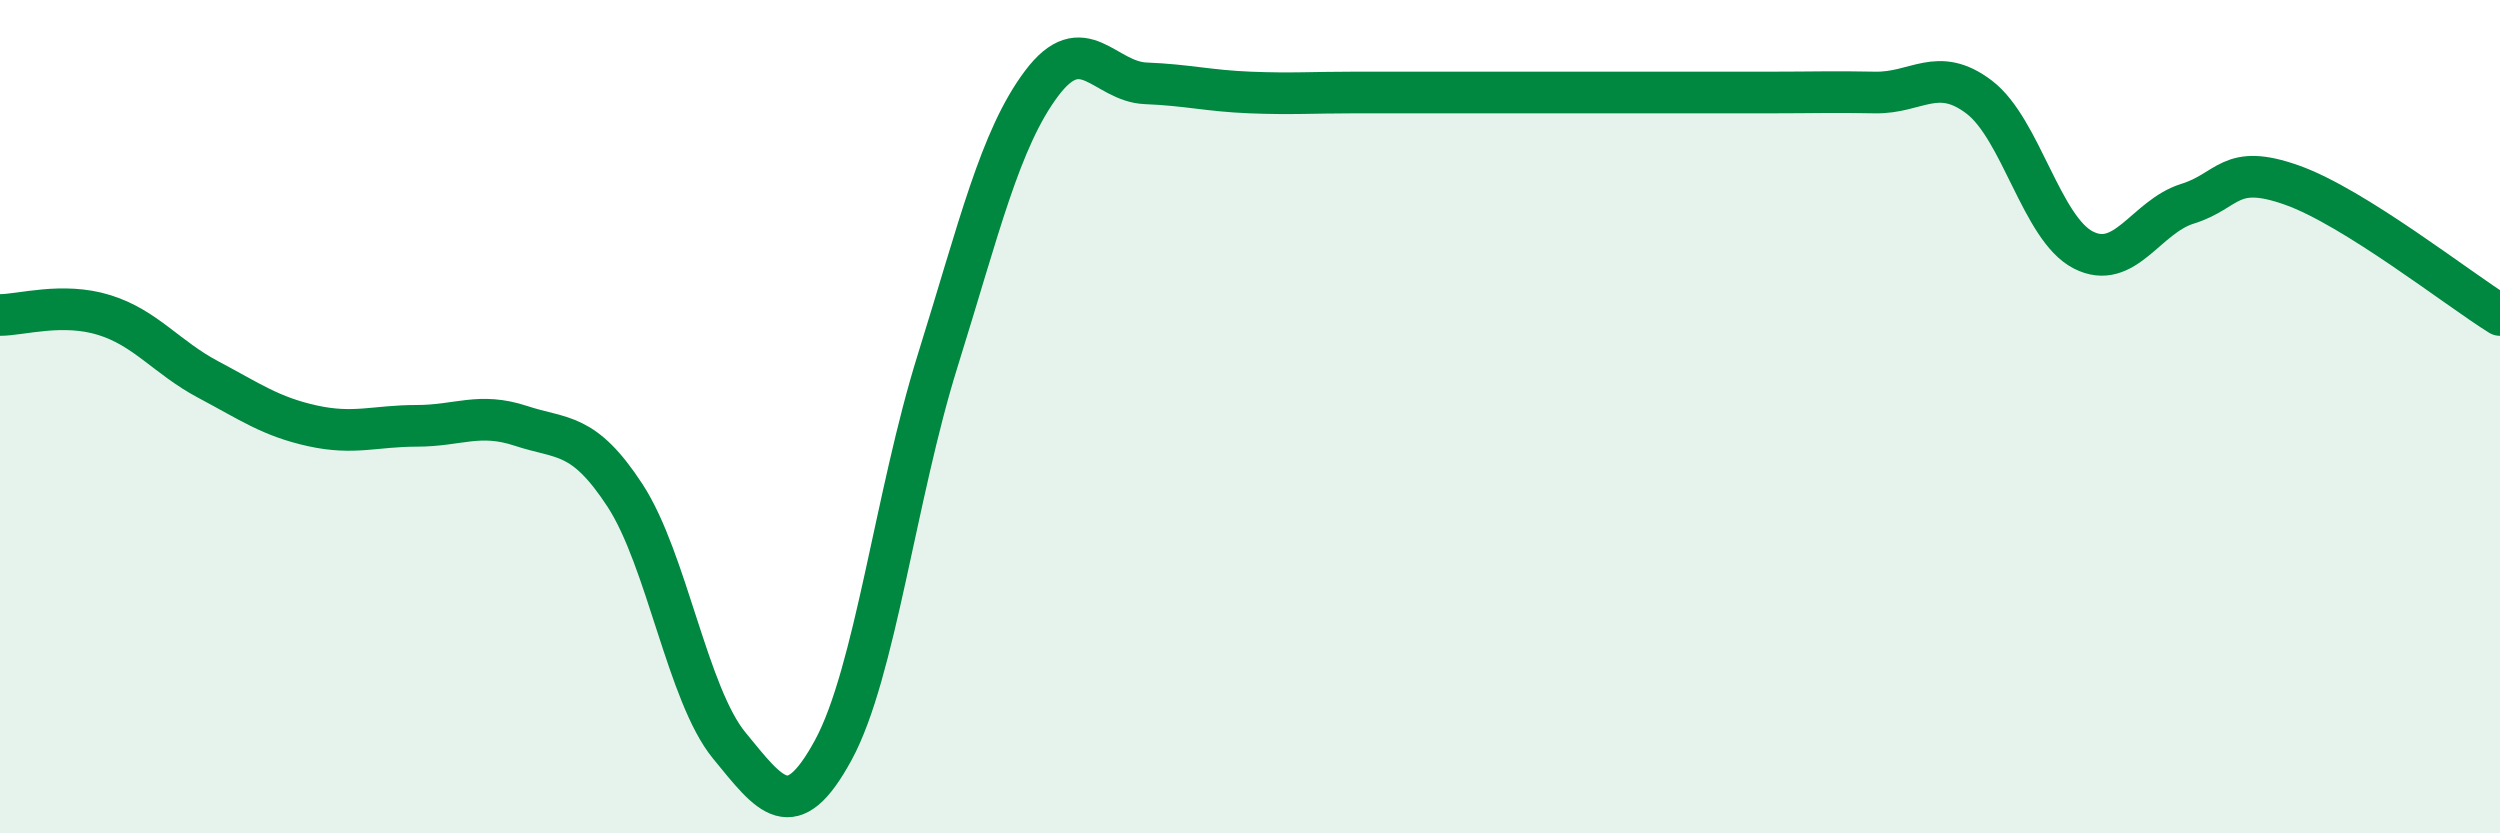
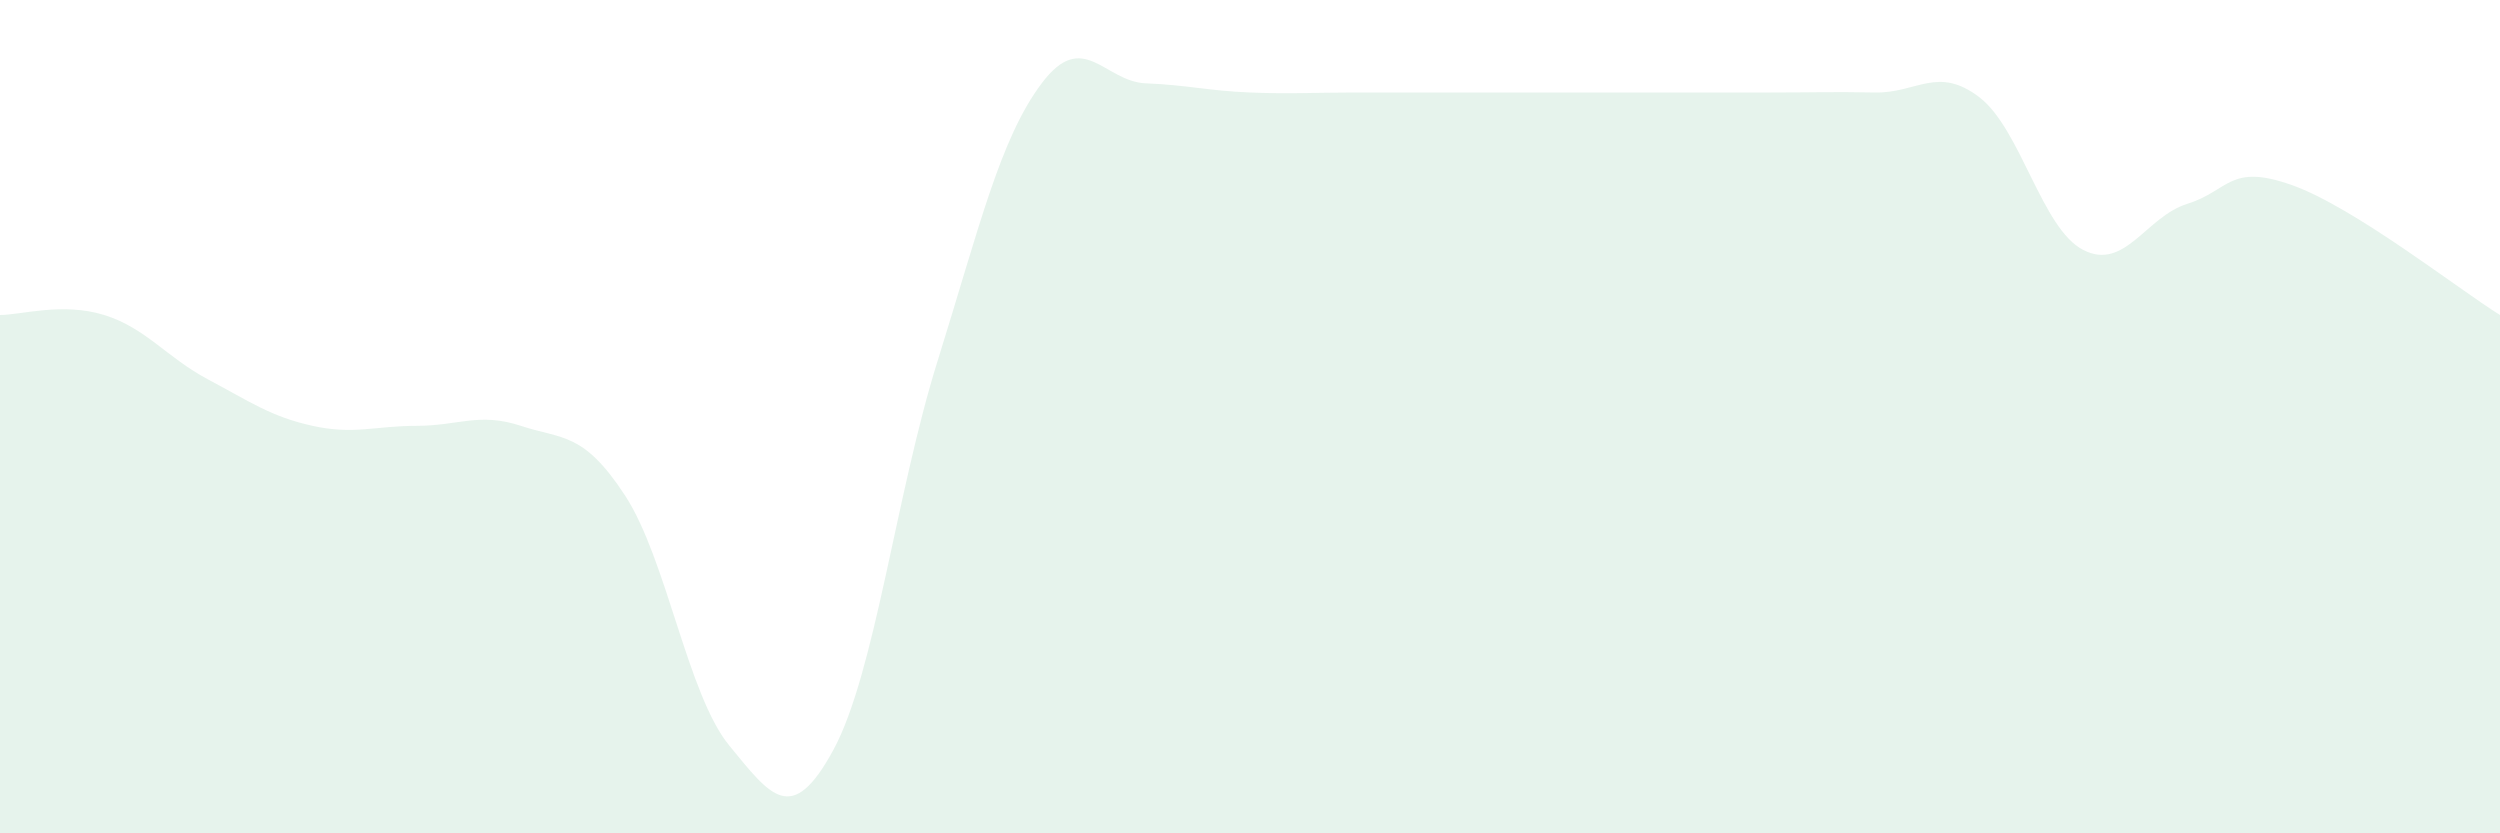
<svg xmlns="http://www.w3.org/2000/svg" width="60" height="20" viewBox="0 0 60 20">
  <path d="M 0,7.56 C 0.5,7.56 1.5,7.25 2.5,7.56 C 3.5,7.87 4,8.58 5,9.11 C 6,9.64 6.5,10 7.5,10.22 C 8.5,10.44 9,10.22 10,10.22 C 11,10.22 11.5,9.89 12.5,10.22 C 13.5,10.55 14,10.36 15,11.89 C 16,13.42 16.5,16.67 17.5,17.89 C 18.5,19.11 19,19.84 20,18 C 21,16.16 21.5,11.87 22.5,8.67 C 23.5,5.47 24,3.33 25,2 C 26,0.67 26.5,1.96 27.5,2 C 28.5,2.04 29,2.18 30,2.22 C 31,2.26 31.5,2.22 32.5,2.22 C 33.5,2.22 34,2.22 35,2.22 C 36,2.22 36.5,2.22 37.5,2.22 C 38.5,2.22 39,2.22 40,2.22 C 41,2.22 41.5,2.22 42.5,2.22 C 43.5,2.22 44,2.2 45,2.22 C 46,2.24 46.5,1.57 47.5,2.33 C 48.5,3.09 49,5.49 50,6 C 51,6.51 51.5,5.2 52.5,4.89 C 53.5,4.58 53.5,3.91 55,4.44 C 56.5,4.97 59,6.94 60,7.56L60 20L0 20Z" fill="#008740" opacity="0.1" stroke-linecap="round" stroke-linejoin="round" />
-   <path d="M 0,7.56 C 0.5,7.56 1.5,7.25 2.5,7.56 C 3.5,7.87 4,8.58 5,9.11 C 6,9.64 6.5,10 7.5,10.22 C 8.5,10.44 9,10.22 10,10.22 C 11,10.22 11.5,9.89 12.5,10.22 C 13.5,10.55 14,10.36 15,11.89 C 16,13.42 16.5,16.67 17.5,17.89 C 18.5,19.11 19,19.84 20,18 C 21,16.16 21.5,11.87 22.5,8.67 C 23.5,5.47 24,3.33 25,2 C 26,0.67 26.5,1.96 27.5,2 C 28.5,2.04 29,2.18 30,2.22 C 31,2.26 31.5,2.22 32.5,2.22 C 33.5,2.22 34,2.22 35,2.22 C 36,2.22 36.5,2.22 37.5,2.22 C 38.5,2.22 39,2.22 40,2.22 C 41,2.22 41.5,2.22 42.5,2.22 C 43.5,2.22 44,2.2 45,2.22 C 46,2.24 46.5,1.57 47.5,2.33 C 48.5,3.09 49,5.49 50,6 C 51,6.51 51.5,5.2 52.5,4.89 C 53.5,4.58 53.5,3.91 55,4.44 C 56.5,4.97 59,6.94 60,7.56" stroke="#008740" stroke-width="1" fill="none" stroke-linecap="round" stroke-linejoin="round" />
</svg>